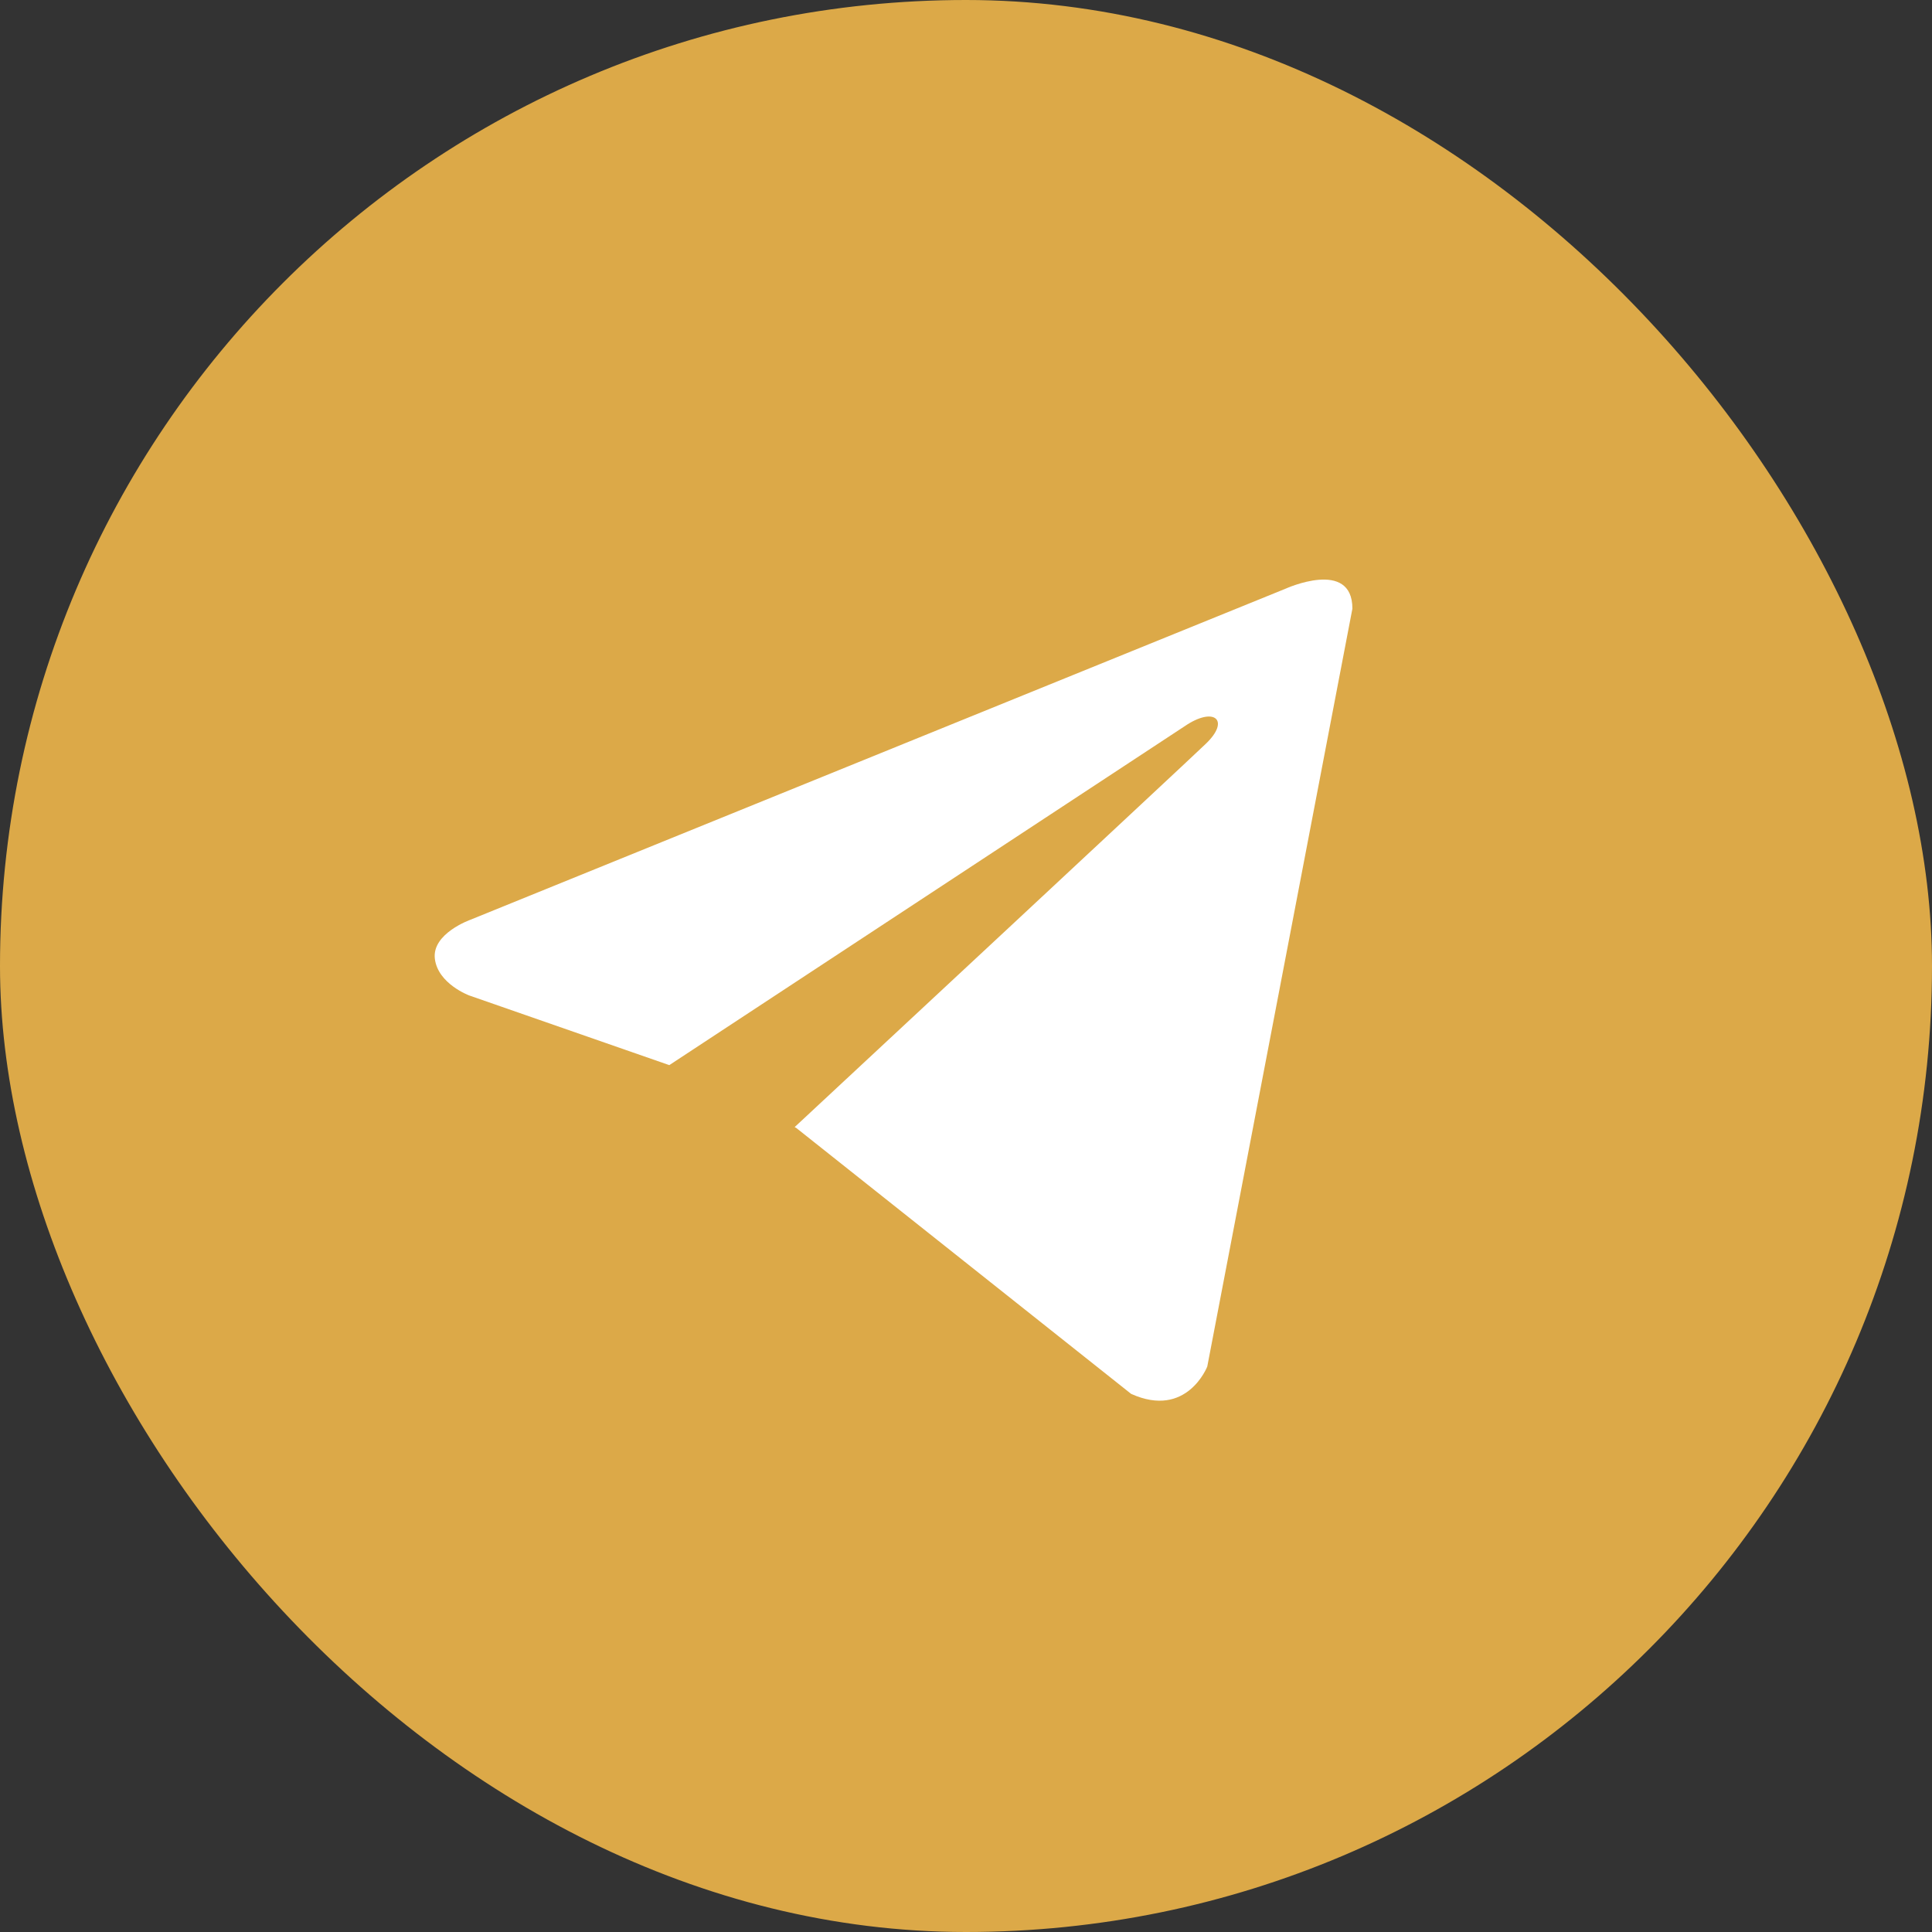
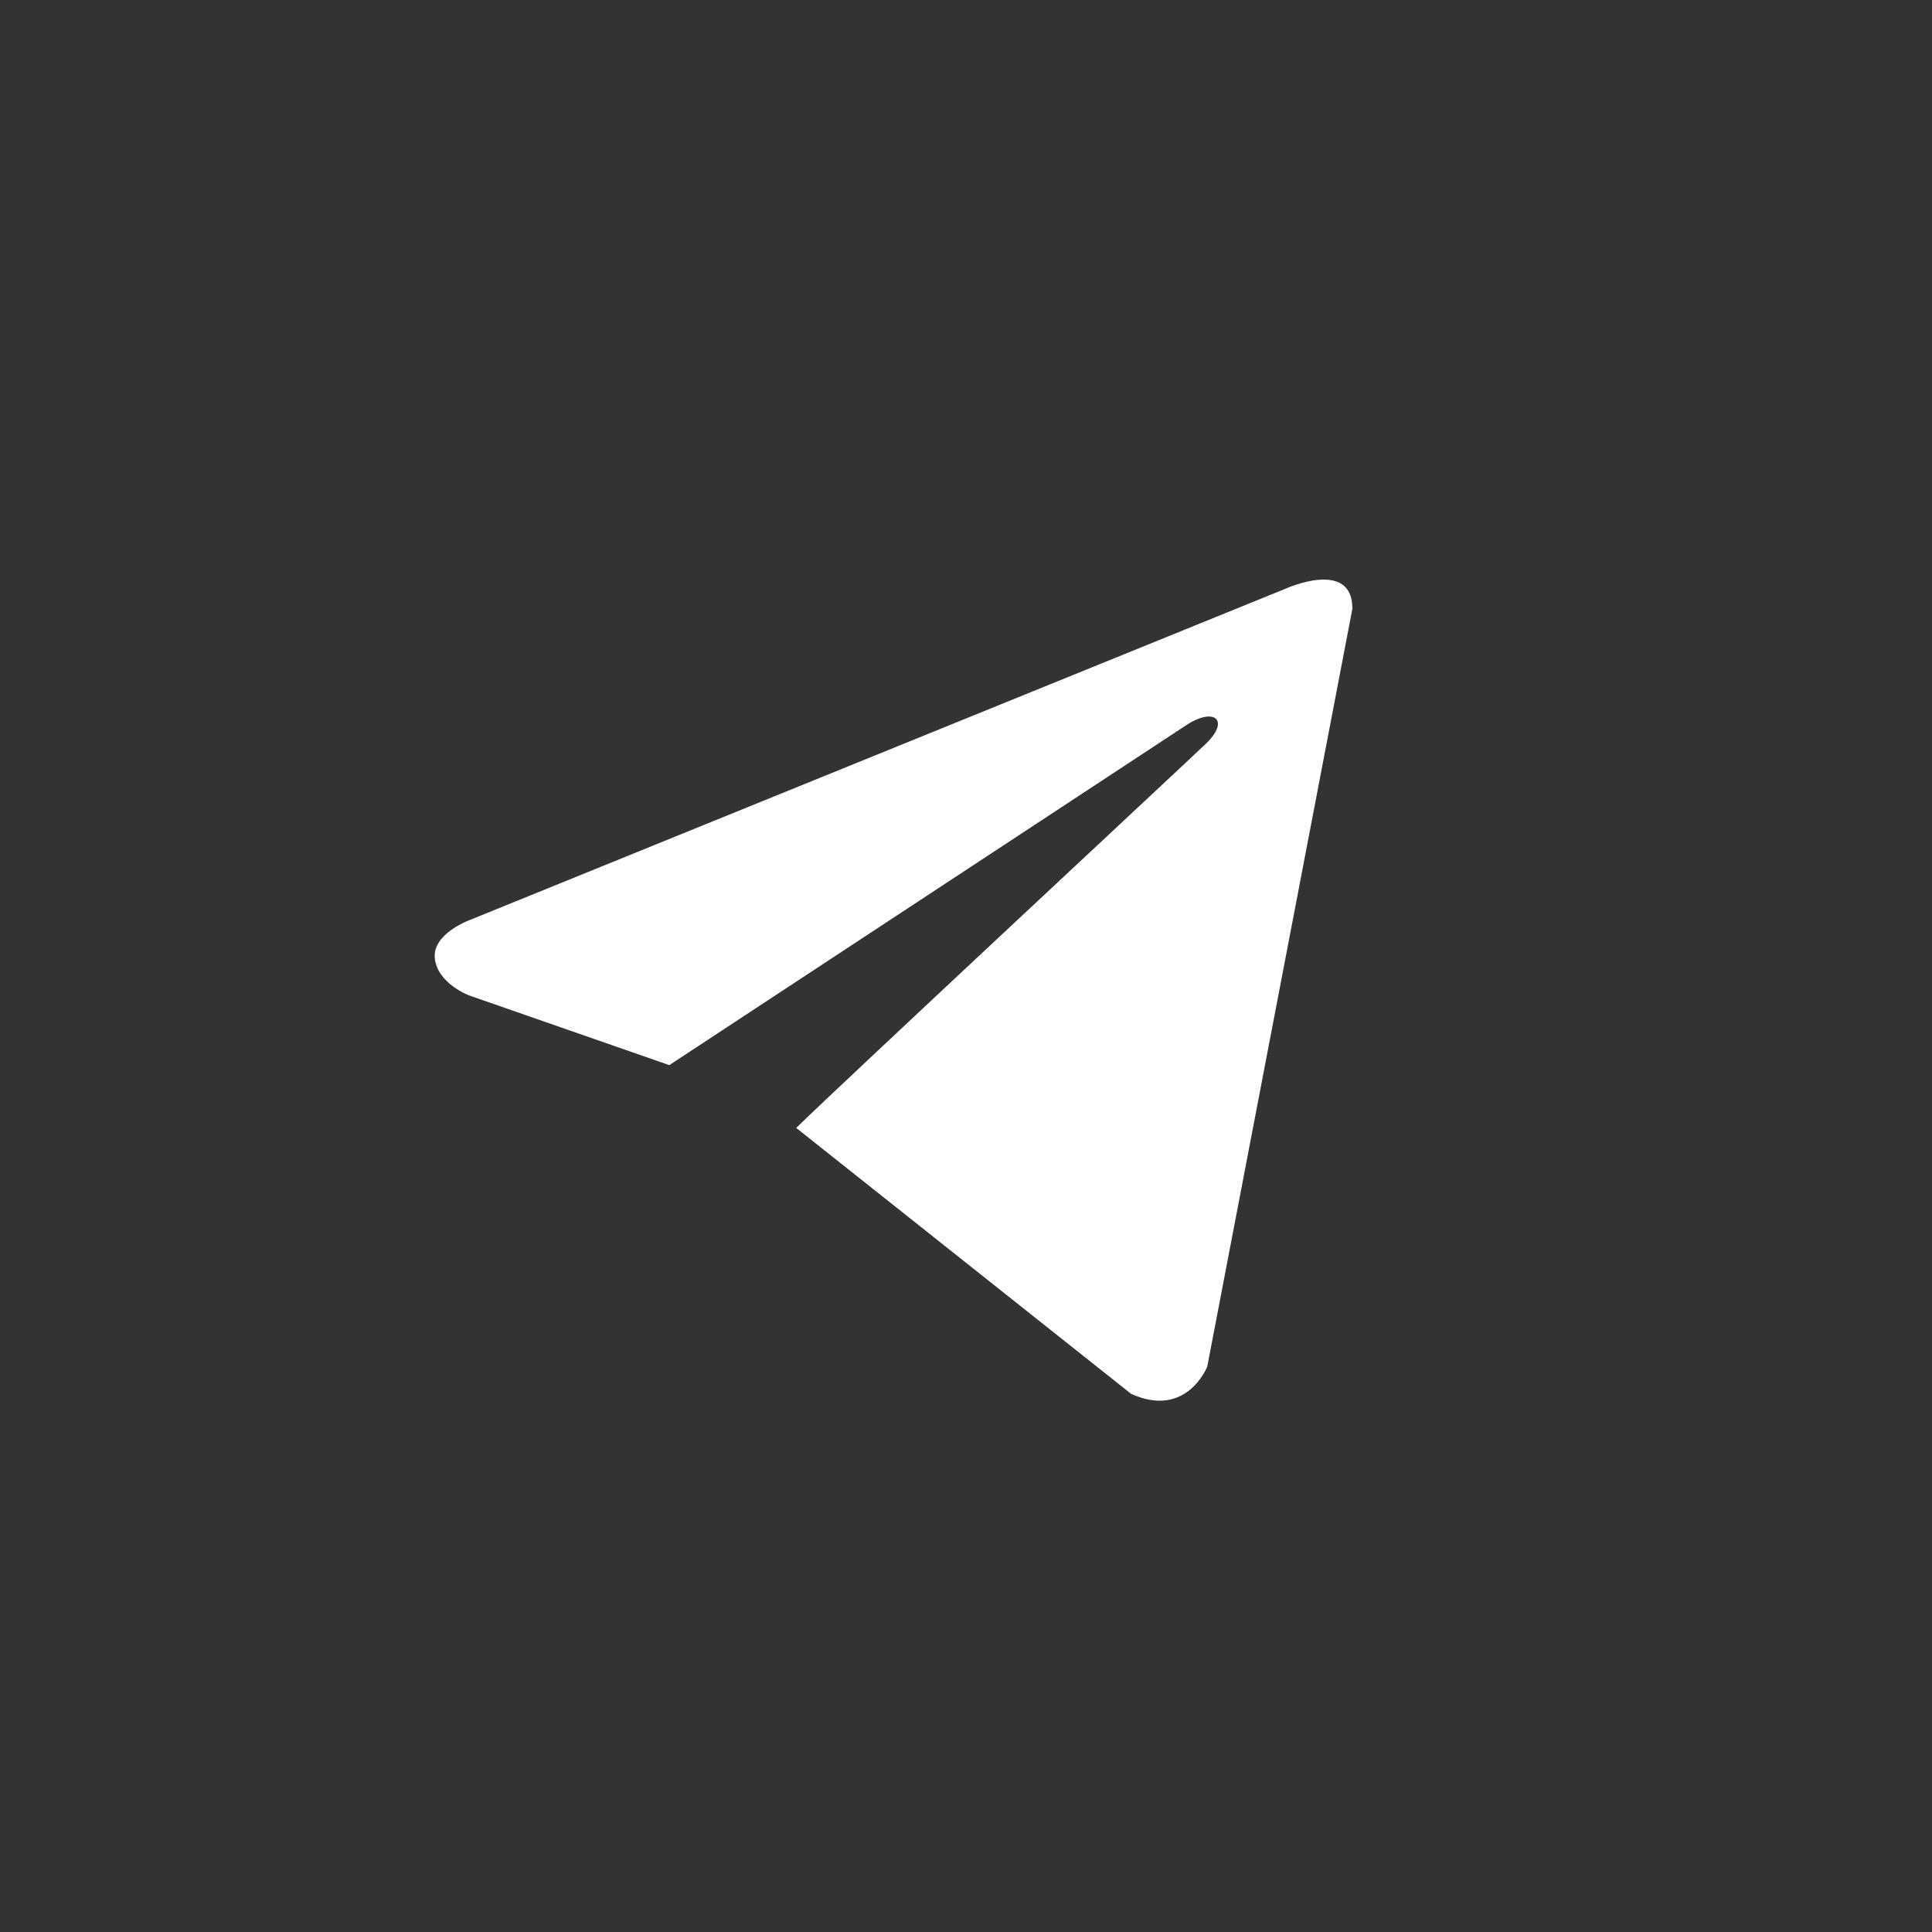
<svg xmlns="http://www.w3.org/2000/svg" width="26" height="26" viewBox="0 0 26 26" fill="none">
  <rect x="0" y="0" width="26" height="26" fill="#333333" stroke="none" />
-   <rect width="26" height="26" rx="13" fill="#DCA948" />
-   <path d="M18.2 8.191L16.247 18.39C16.247 18.39 15.973 19.097 15.222 18.758L10.715 15.179L10.694 15.168C11.303 14.602 16.024 10.207 16.23 10.007C16.55 9.699 16.352 9.515 15.981 9.748L9.007 14.334L6.316 13.397C6.316 13.397 5.893 13.241 5.852 12.902C5.811 12.562 6.33 12.378 6.33 12.378L17.299 7.923C17.299 7.923 18.2 7.512 18.2 8.191Z" fill="white" />
+   <path d="M18.2 8.191L16.247 18.39C16.247 18.39 15.973 19.097 15.222 18.758L10.715 15.179C11.303 14.602 16.024 10.207 16.23 10.007C16.55 9.699 16.352 9.515 15.981 9.748L9.007 14.334L6.316 13.397C6.316 13.397 5.893 13.241 5.852 12.902C5.811 12.562 6.33 12.378 6.33 12.378L17.299 7.923C17.299 7.923 18.2 7.512 18.2 8.191Z" fill="white" />
</svg>